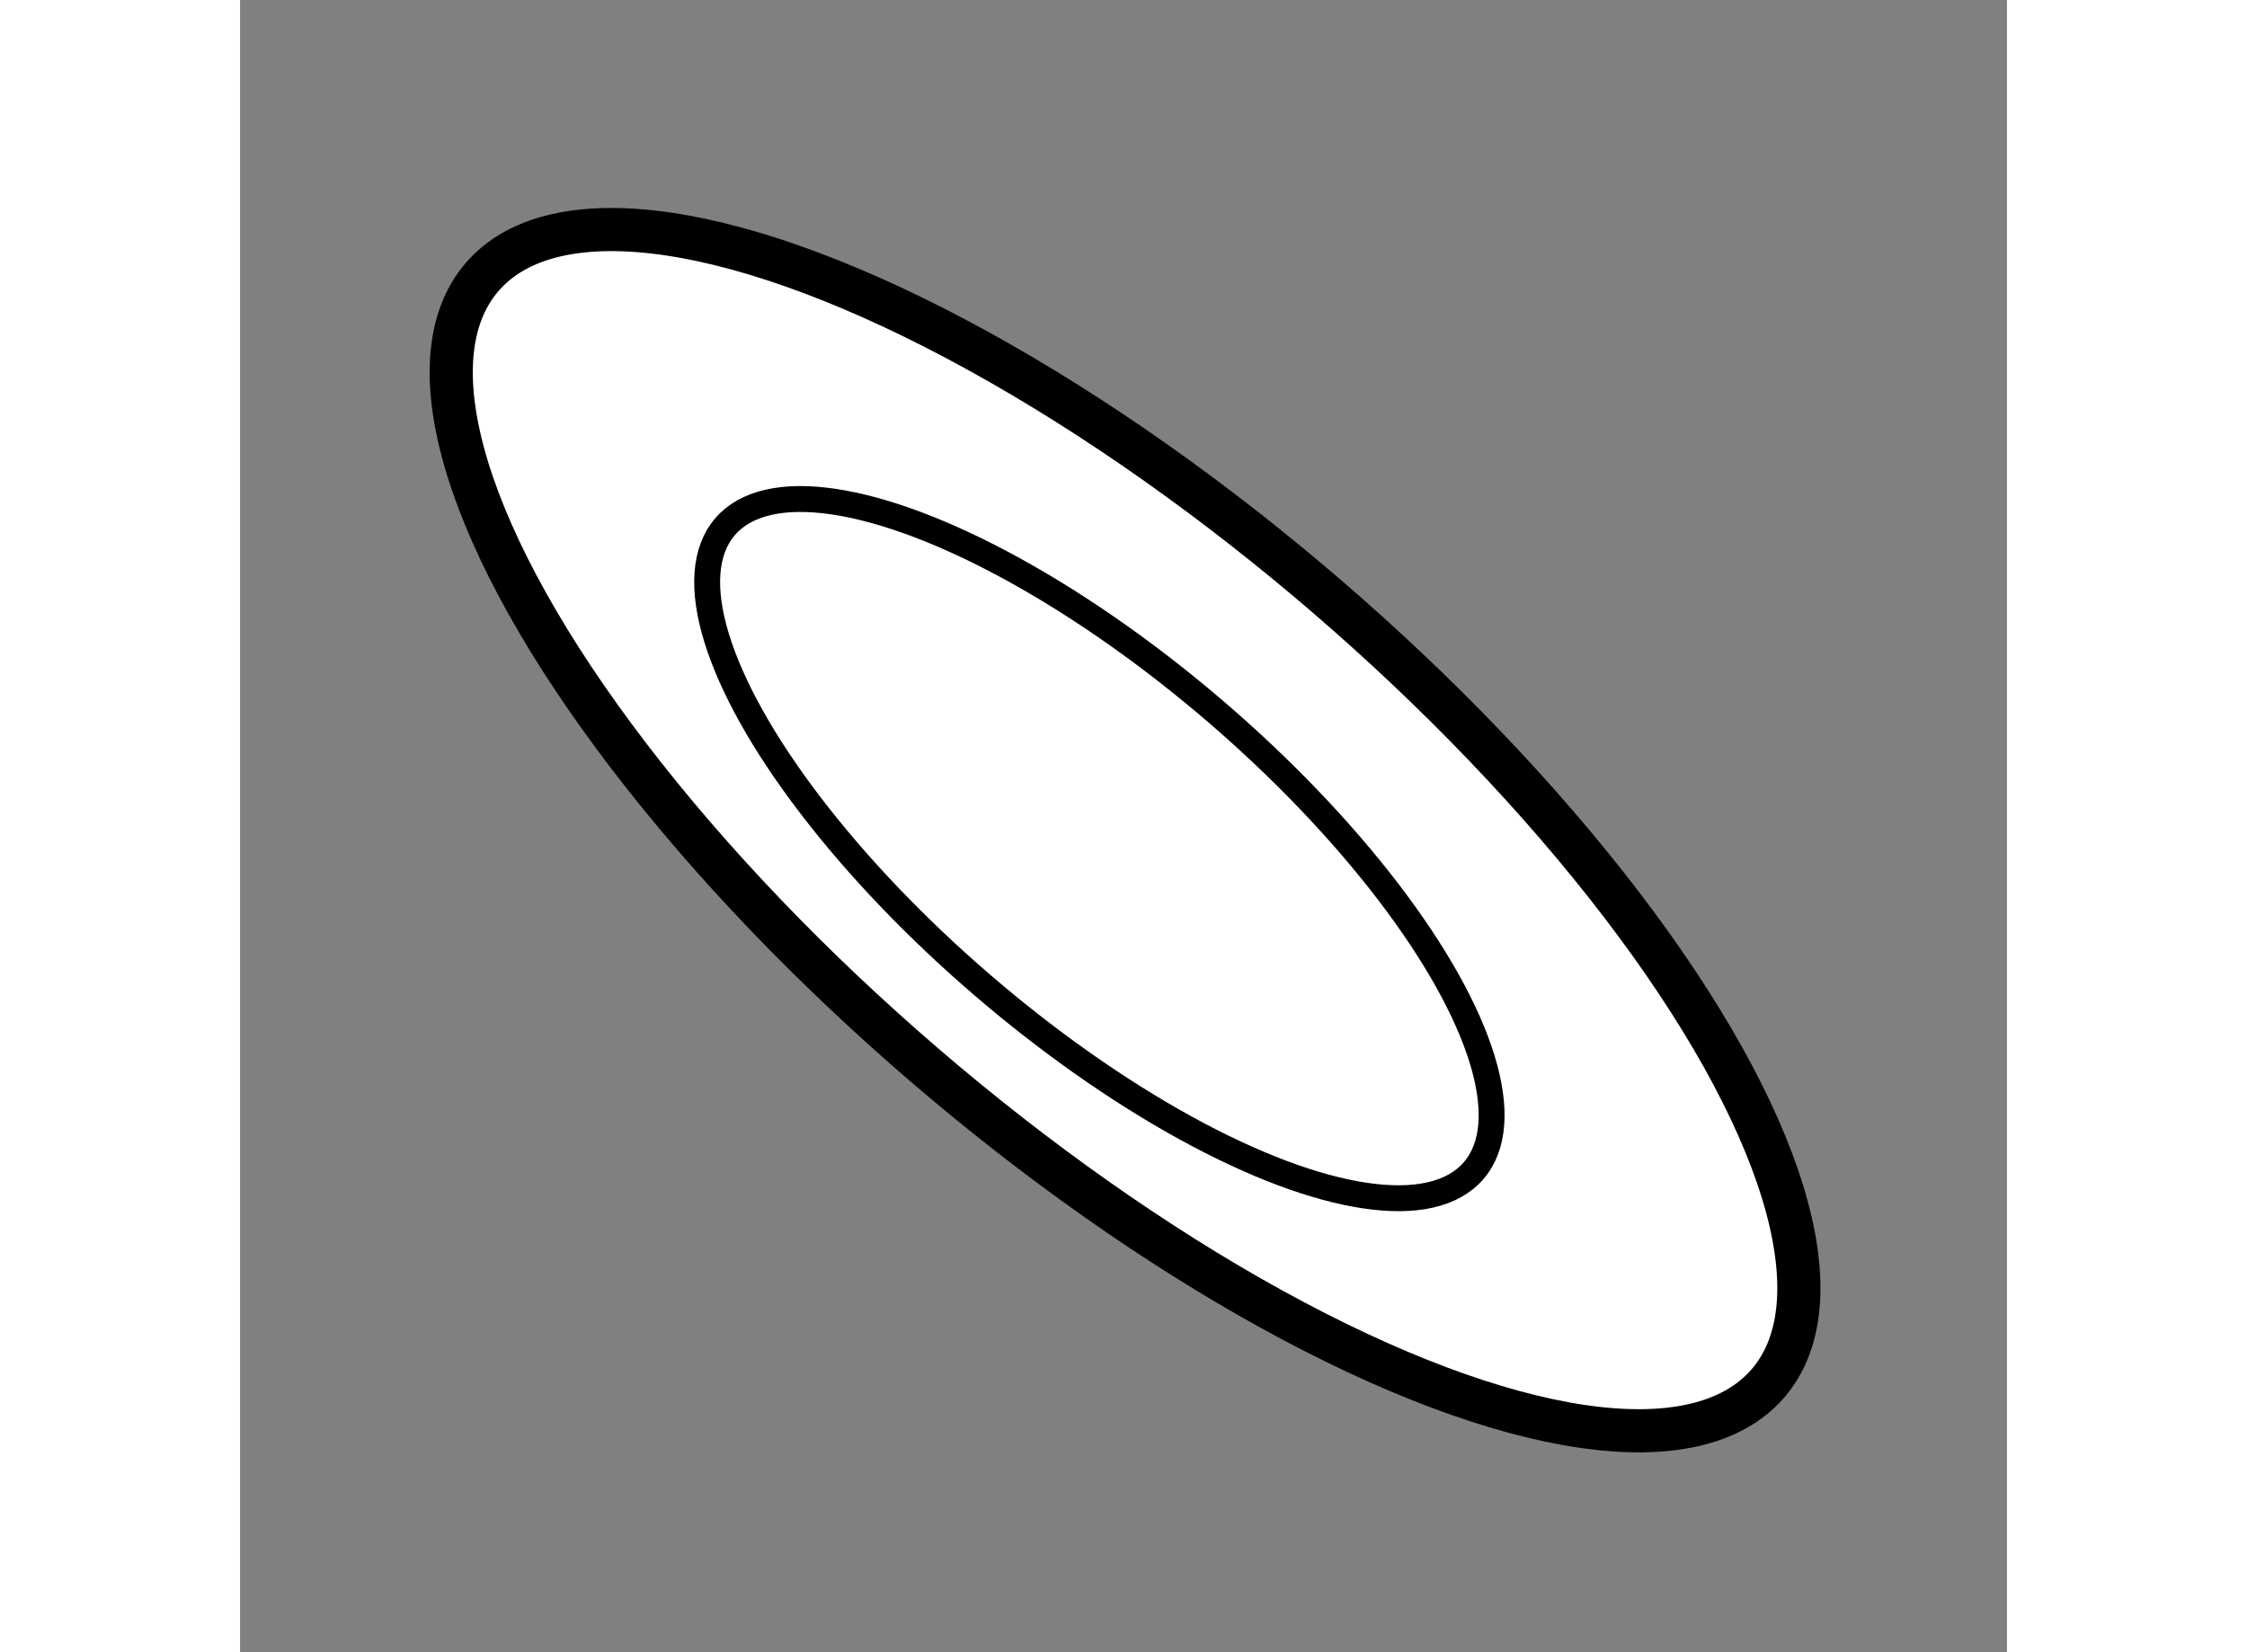
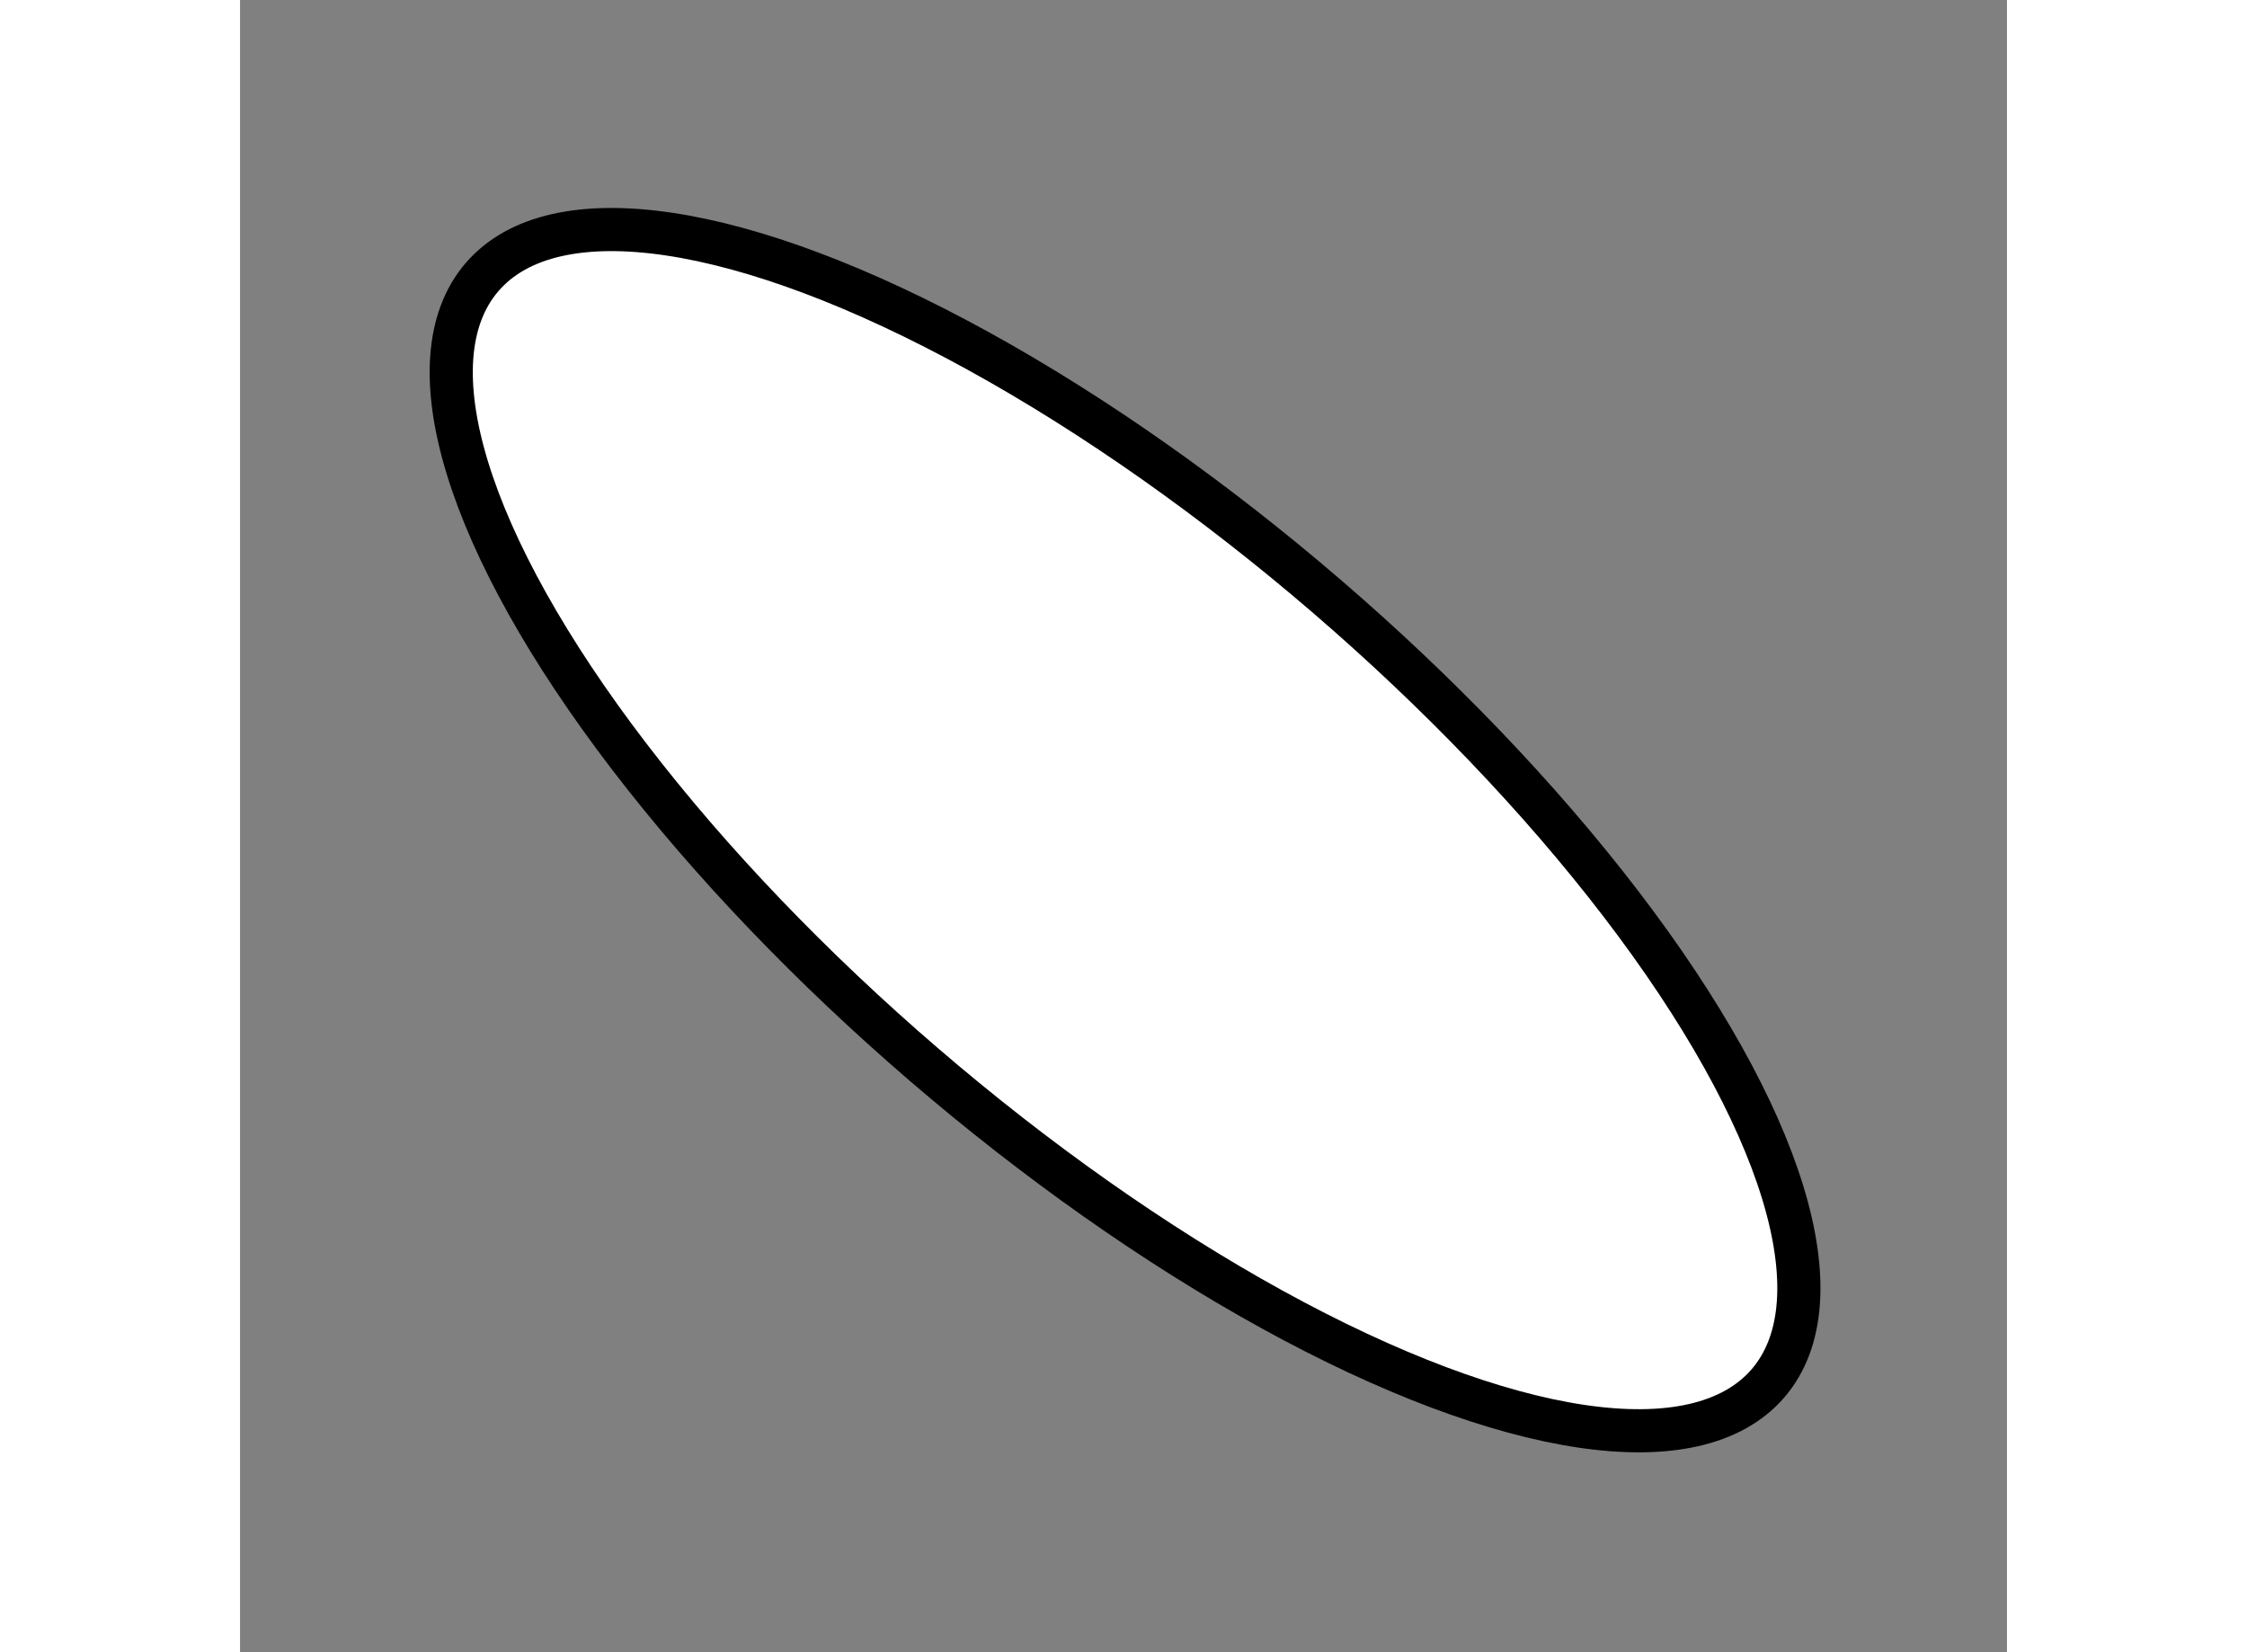
<svg xmlns="http://www.w3.org/2000/svg" version="1.1" x="0px" y="0px" width="244.8px" height="180px" viewBox="82.93 30.165 20.471 19.142" enable-background="new 0 0 244.8 180" xml:space="preserve">
  <rect x="82.93" y="30.165" width="20.471" height="19.142" fill="#808080" stroke="none" />
  <g>
    <ellipse transform="matrix(0.758 0.652 -0.652 0.758 48.467 -51.151)" fill="#FFFFFF" stroke="#000000" stroke-width="0.5" cx="93.215" cy="39.786" rx="9.828" ry="3.579" />
-     <ellipse transform="matrix(0.758 0.652 -0.652 0.758 48.535 -50.905)" fill="none" stroke="#000000" stroke-width="0.3" cx="92.917" cy="40" rx="5.721" ry="2.083" />
  </g>
</svg>